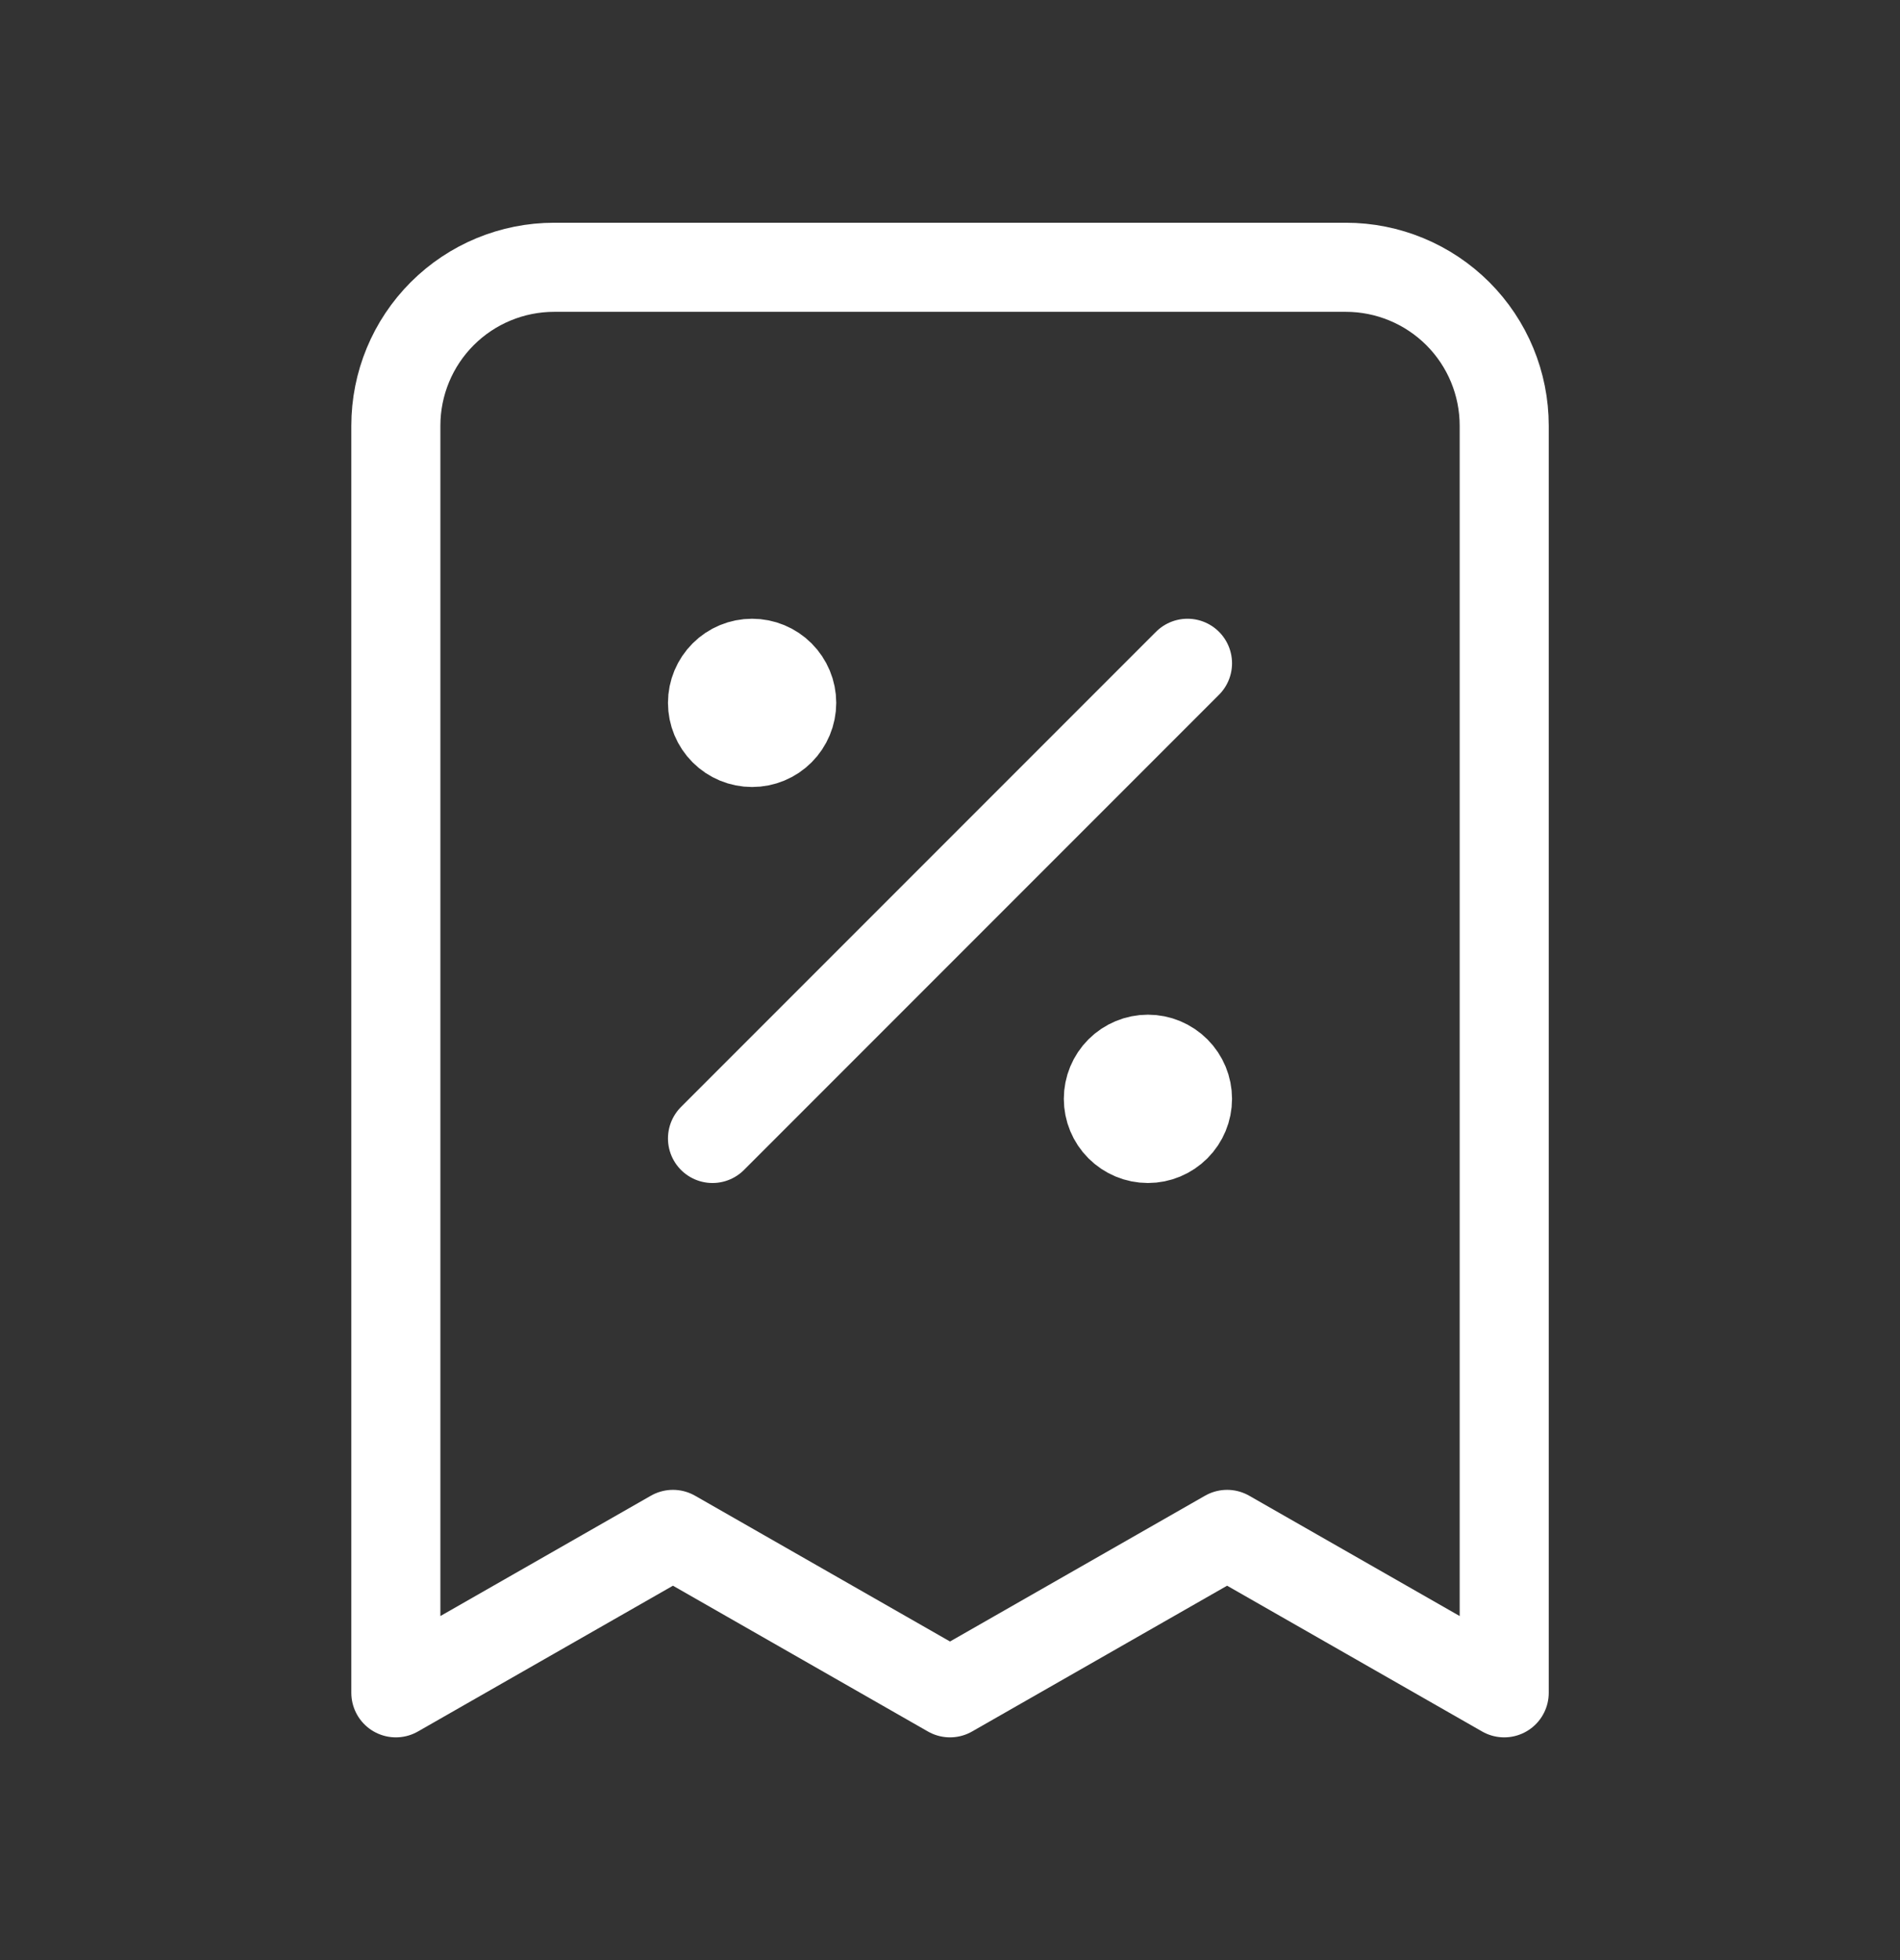
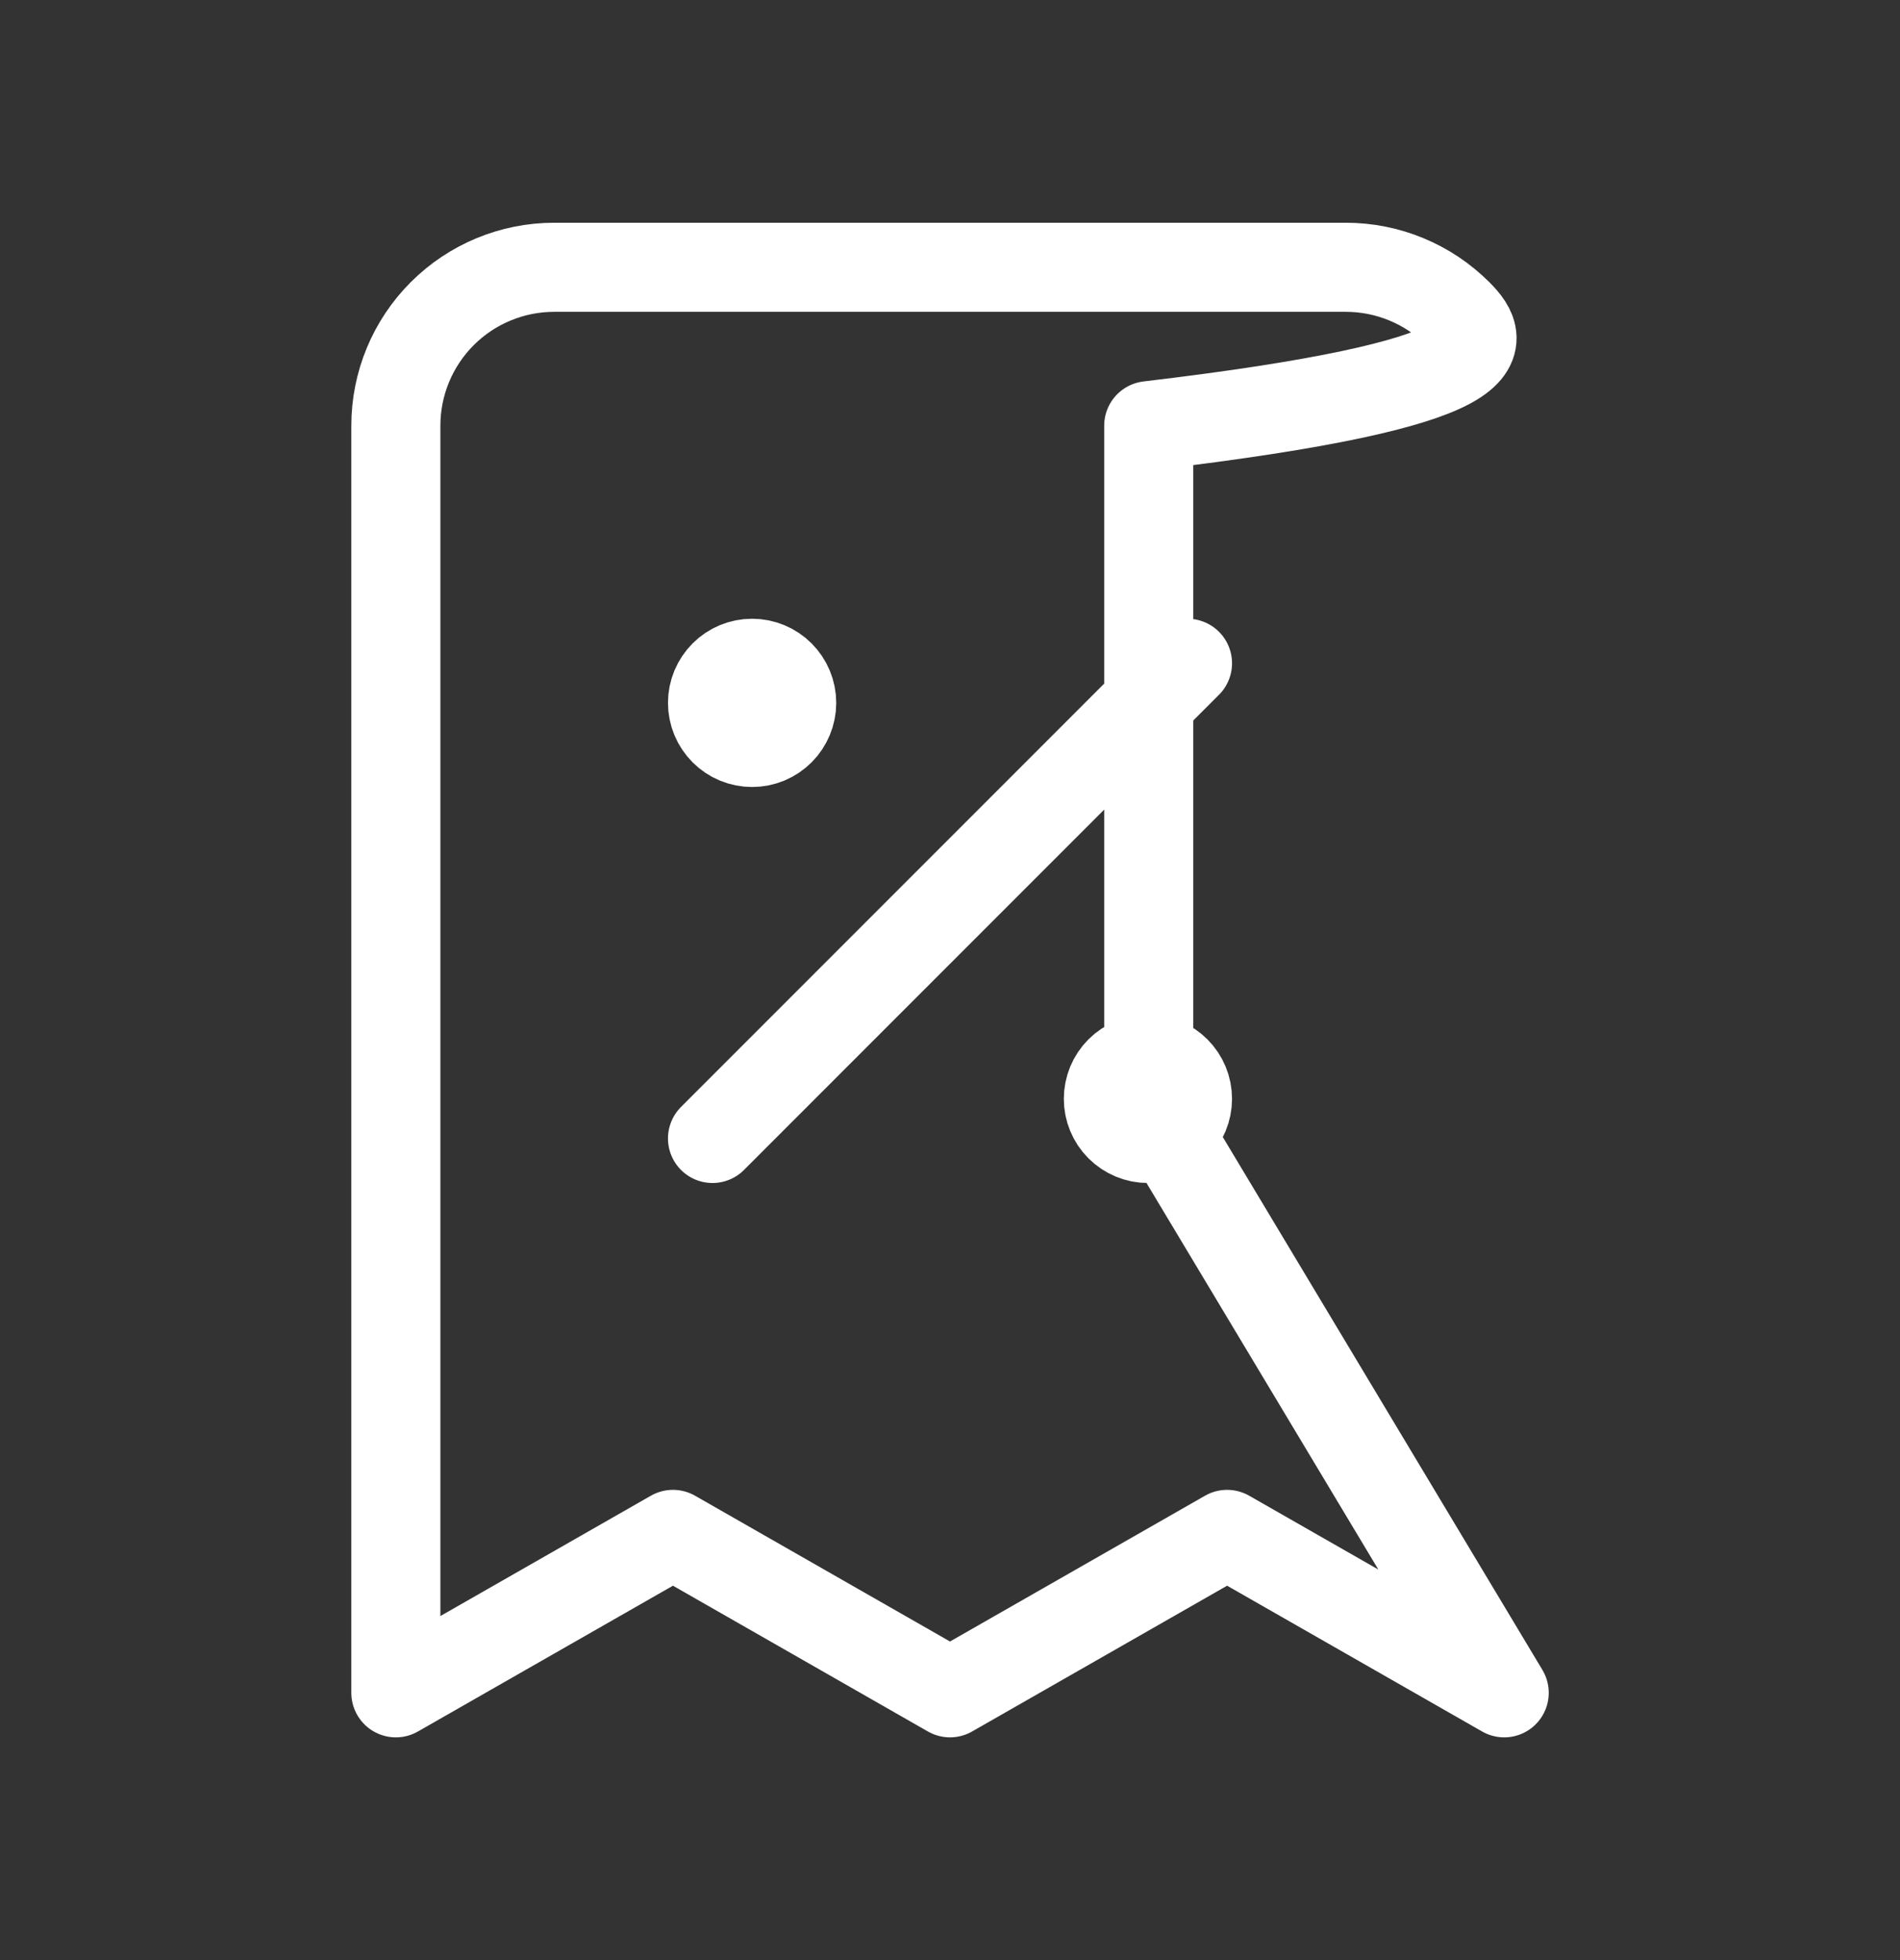
<svg xmlns="http://www.w3.org/2000/svg" width="32" height="33" viewBox="0 0 32 33" fill="none">
  <rect x="0" y="0" width="32" height="33" fill="#333333" stroke="none" />
-   <path d="M12 19.167L20 11.167M12.667 11.833H12.68M19.334 18.5H19.347M25.334 28.5V7.167C25.334 6.459 25.053 5.781 24.553 5.281C24.052 4.781 23.374 4.5 22.667 4.5H9.334C8.626 4.5 7.948 4.781 7.448 5.281C6.948 5.781 6.667 6.459 6.667 7.167V28.5L11.334 25.833L16 28.5L20.667 25.833L25.334 28.5ZM13.334 11.833C13.334 12.01 13.263 12.18 13.138 12.305C13.013 12.43 12.844 12.5 12.667 12.5C12.49 12.5 12.321 12.43 12.196 12.305C12.071 12.18 12 12.01 12 11.833C12 11.656 12.071 11.487 12.196 11.362C12.321 11.237 12.49 11.167 12.667 11.167C12.844 11.167 13.013 11.237 13.138 11.362C13.263 11.487 13.334 11.656 13.334 11.833ZM20 18.5C20 18.677 19.93 18.846 19.805 18.971C19.68 19.096 19.511 19.167 19.334 19.167C19.157 19.167 18.987 19.096 18.862 18.971C18.737 18.846 18.667 18.677 18.667 18.5C18.667 18.323 18.737 18.154 18.862 18.029C18.987 17.904 19.157 17.833 19.334 17.833C19.511 17.833 19.68 17.904 19.805 18.029C19.93 18.154 20 18.323 20 18.5Z" stroke="white" stroke-width="1.5" stroke-linecap="round" stroke-linejoin="round" />
+   <path d="M12 19.167L20 11.167M12.667 11.833H12.68M19.334 18.5H19.347V7.167C25.334 6.459 25.053 5.781 24.553 5.281C24.052 4.781 23.374 4.5 22.667 4.5H9.334C8.626 4.5 7.948 4.781 7.448 5.281C6.948 5.781 6.667 6.459 6.667 7.167V28.5L11.334 25.833L16 28.5L20.667 25.833L25.334 28.5ZM13.334 11.833C13.334 12.01 13.263 12.18 13.138 12.305C13.013 12.43 12.844 12.5 12.667 12.5C12.49 12.5 12.321 12.43 12.196 12.305C12.071 12.18 12 12.01 12 11.833C12 11.656 12.071 11.487 12.196 11.362C12.321 11.237 12.49 11.167 12.667 11.167C12.844 11.167 13.013 11.237 13.138 11.362C13.263 11.487 13.334 11.656 13.334 11.833ZM20 18.5C20 18.677 19.93 18.846 19.805 18.971C19.68 19.096 19.511 19.167 19.334 19.167C19.157 19.167 18.987 19.096 18.862 18.971C18.737 18.846 18.667 18.677 18.667 18.5C18.667 18.323 18.737 18.154 18.862 18.029C18.987 17.904 19.157 17.833 19.334 17.833C19.511 17.833 19.68 17.904 19.805 18.029C19.93 18.154 20 18.323 20 18.5Z" stroke="white" stroke-width="1.5" stroke-linecap="round" stroke-linejoin="round" />
</svg>